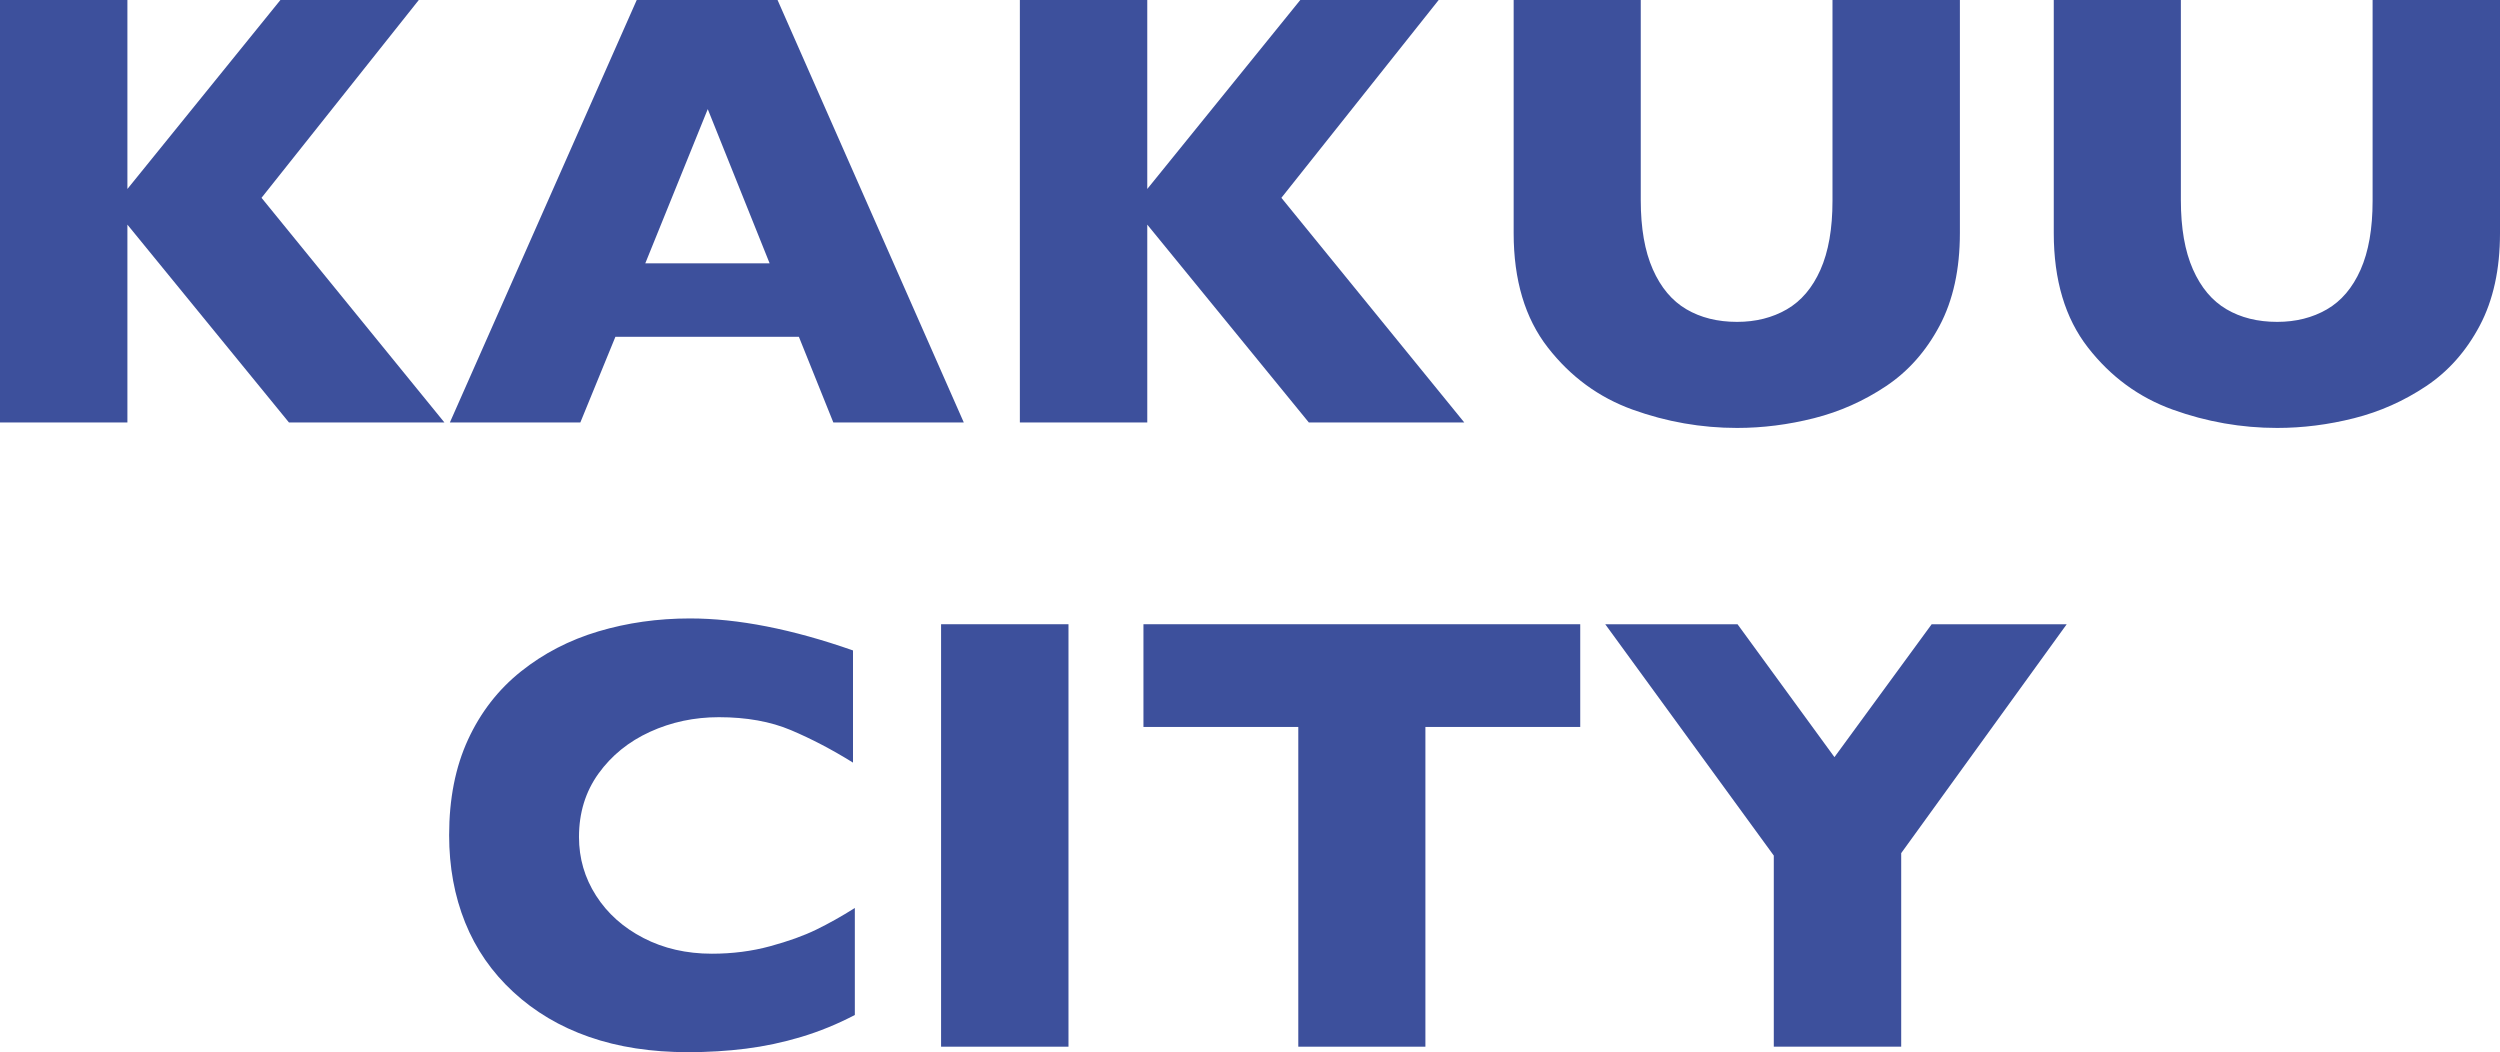
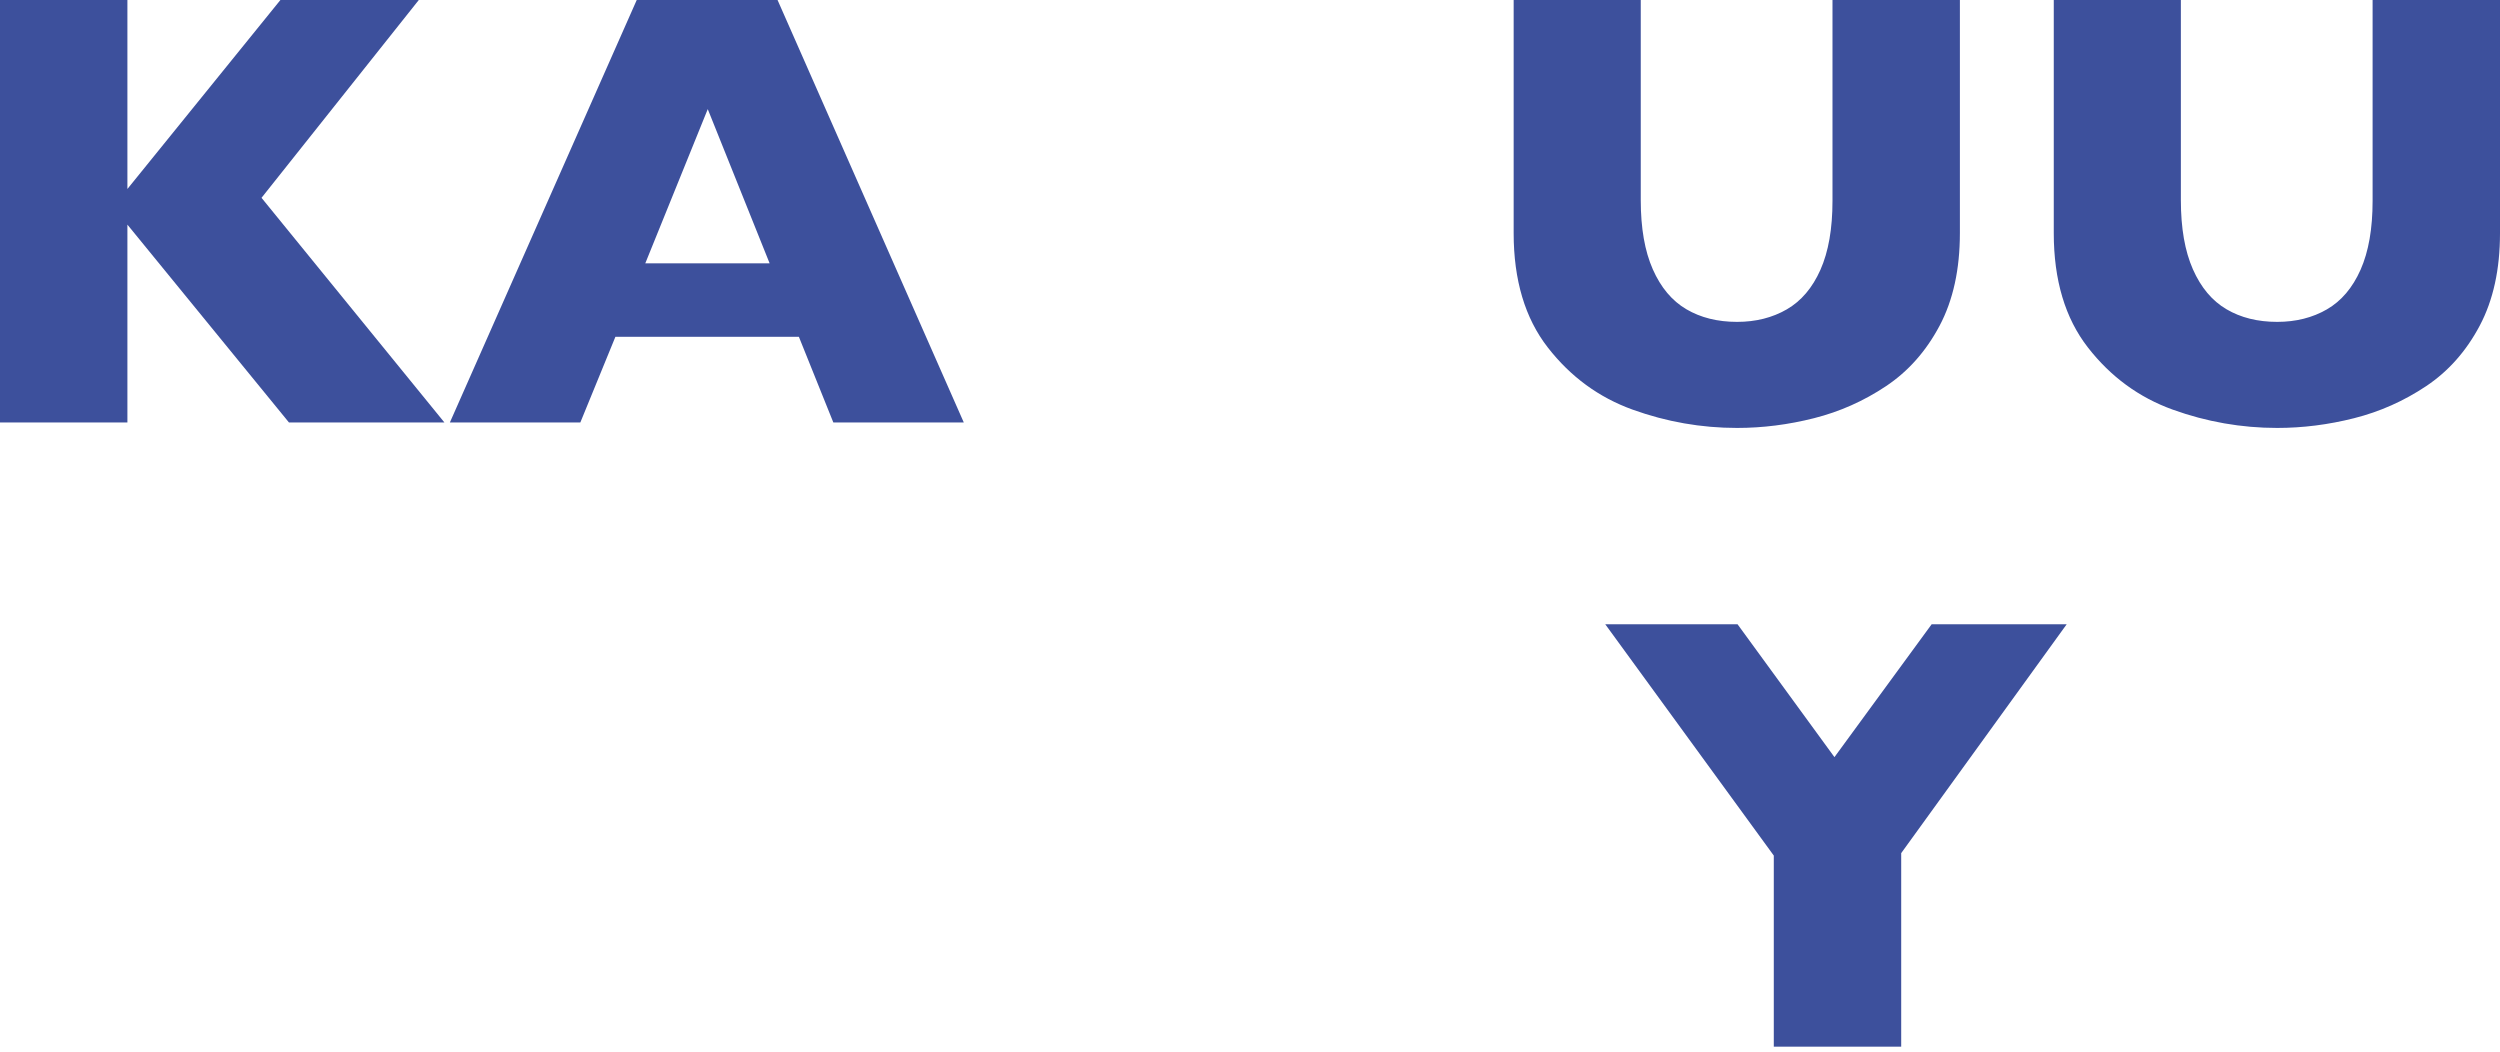
<svg xmlns="http://www.w3.org/2000/svg" id="_レイヤー_2" data-name="レイヤー 2" viewBox="0 0 291.958 122.877">
  <defs>
    <style>
      .cls-1 {
        fill: #3d509c;
      }
    </style>
  </defs>
  <g id="_コンテンツ" data-name="コンテンツ">
    <g>
      <path class="cls-1" d="M51.898,49.336h-18.154L14.879,26.234v23.102H0V0h14.879v22.069L32.748,0h16.161l-18.368,23.102,21.357,26.234Z" />
      <path class="cls-1" d="M112.554,49.336h-15.235l-4.022-10.002h-21.429l-4.094,10.002h-15.235L74.36,0h16.445l21.749,49.336ZM89.88,30.755l-7.226-18.012-7.297,18.012h14.523Z" />
-       <path class="cls-1" d="M171.002,49.336h-18.154l-18.866-23.102v23.102h-14.879V0h14.879v22.069L151.852,0h16.161l-18.368,23.102,21.357,26.234Z" />
      <path class="cls-1" d="M228.882,27.231c0,4.224-.79,7.826-2.367,10.803-1.579,2.979-3.667,5.334-6.265,7.066-2.598,1.732-5.398,2.979-8.4,3.737-3.002.759-5.998,1.139-8.988,1.139-4.177,0-8.241-.712-12.192-2.136s-7.256-3.844-9.913-7.261c-2.658-3.417-3.987-7.867-3.987-13.349V0h14.843v23.387c0,3.251.468,5.939,1.406,8.062.937,2.124,2.242,3.678,3.916,4.663,1.673.985,3.648,1.477,5.927,1.477,2.183,0,4.117-.486,5.802-1.459,1.685-.973,2.996-2.515,3.934-4.627.937-2.112,1.406-4.793,1.406-8.045V0h14.879v27.231Z" />
      <path class="cls-1" d="M291.958,27.231c0,4.224-.79,7.826-2.367,10.803-1.579,2.979-3.667,5.334-6.265,7.066-2.598,1.732-5.398,2.979-8.4,3.737-3.002.759-5.998,1.139-8.988,1.139-4.177,0-8.241-.712-12.192-2.136s-7.256-3.844-9.913-7.261c-2.658-3.417-3.987-7.867-3.987-13.349V0h14.843v23.387c0,3.251.468,5.939,1.406,8.062.937,2.124,2.242,3.678,3.916,4.663,1.673.985,3.648,1.477,5.927,1.477,2.183,0,4.117-.486,5.802-1.459,1.685-.973,2.996-2.515,3.934-4.627.937-2.112,1.406-4.793,1.406-8.045V0h14.879v27.231Z" />
-       <path class="cls-1" d="M99.829,118.534c-2.041,1.068-4.129,1.922-6.265,2.563s-4.29,1.098-6.461,1.371-4.42.409-6.745.409c-4.295,0-8.146-.593-11.551-1.78-3.405-1.186-6.36-2.937-8.863-5.25-2.504-2.313-4.378-5.019-5.624-8.116-1.246-3.097-1.869-6.496-1.869-10.198,0-4.248.735-7.967,2.207-11.159,1.471-3.191,3.53-5.843,6.176-7.956,2.646-2.112,5.66-3.672,9.041-4.681,3.382-1.008,6.947-1.513,10.697-1.513,5.6,0,11.948,1.246,19.044,3.737v13.1c-2.445-1.519-4.859-2.782-7.244-3.791-2.385-1.008-5.191-1.513-8.418-1.513-2.872,0-5.553.569-8.044,1.708s-4.498,2.765-6.016,4.876c-1.519,2.112-2.278,4.58-2.278,7.404,0,2.492.664,4.776,1.994,6.852,1.329,2.077,3.173,3.726,5.535,4.948,2.361,1.223,5.024,1.833,7.991,1.833,2.396,0,4.663-.29,6.799-.872,2.136-.581,3.933-1.228,5.393-1.94s2.96-1.554,4.503-2.527v12.494Z" />
-       <path class="cls-1" d="M124.781,122.236h-14.879v-49.336h14.879v49.336Z" />
-       <path class="cls-1" d="M184.546,84.896h-18.083v37.34h-14.844v-37.34h-18.083v-11.996h51.009v11.996Z" />
      <path class="cls-1" d="M241.357,72.9l-19.329,26.732v22.604h-14.879v-22.319l-19.685-27.017h15.449l11.319,15.52,11.355-15.52h15.769Z" />
    </g>
  </g>
</svg>